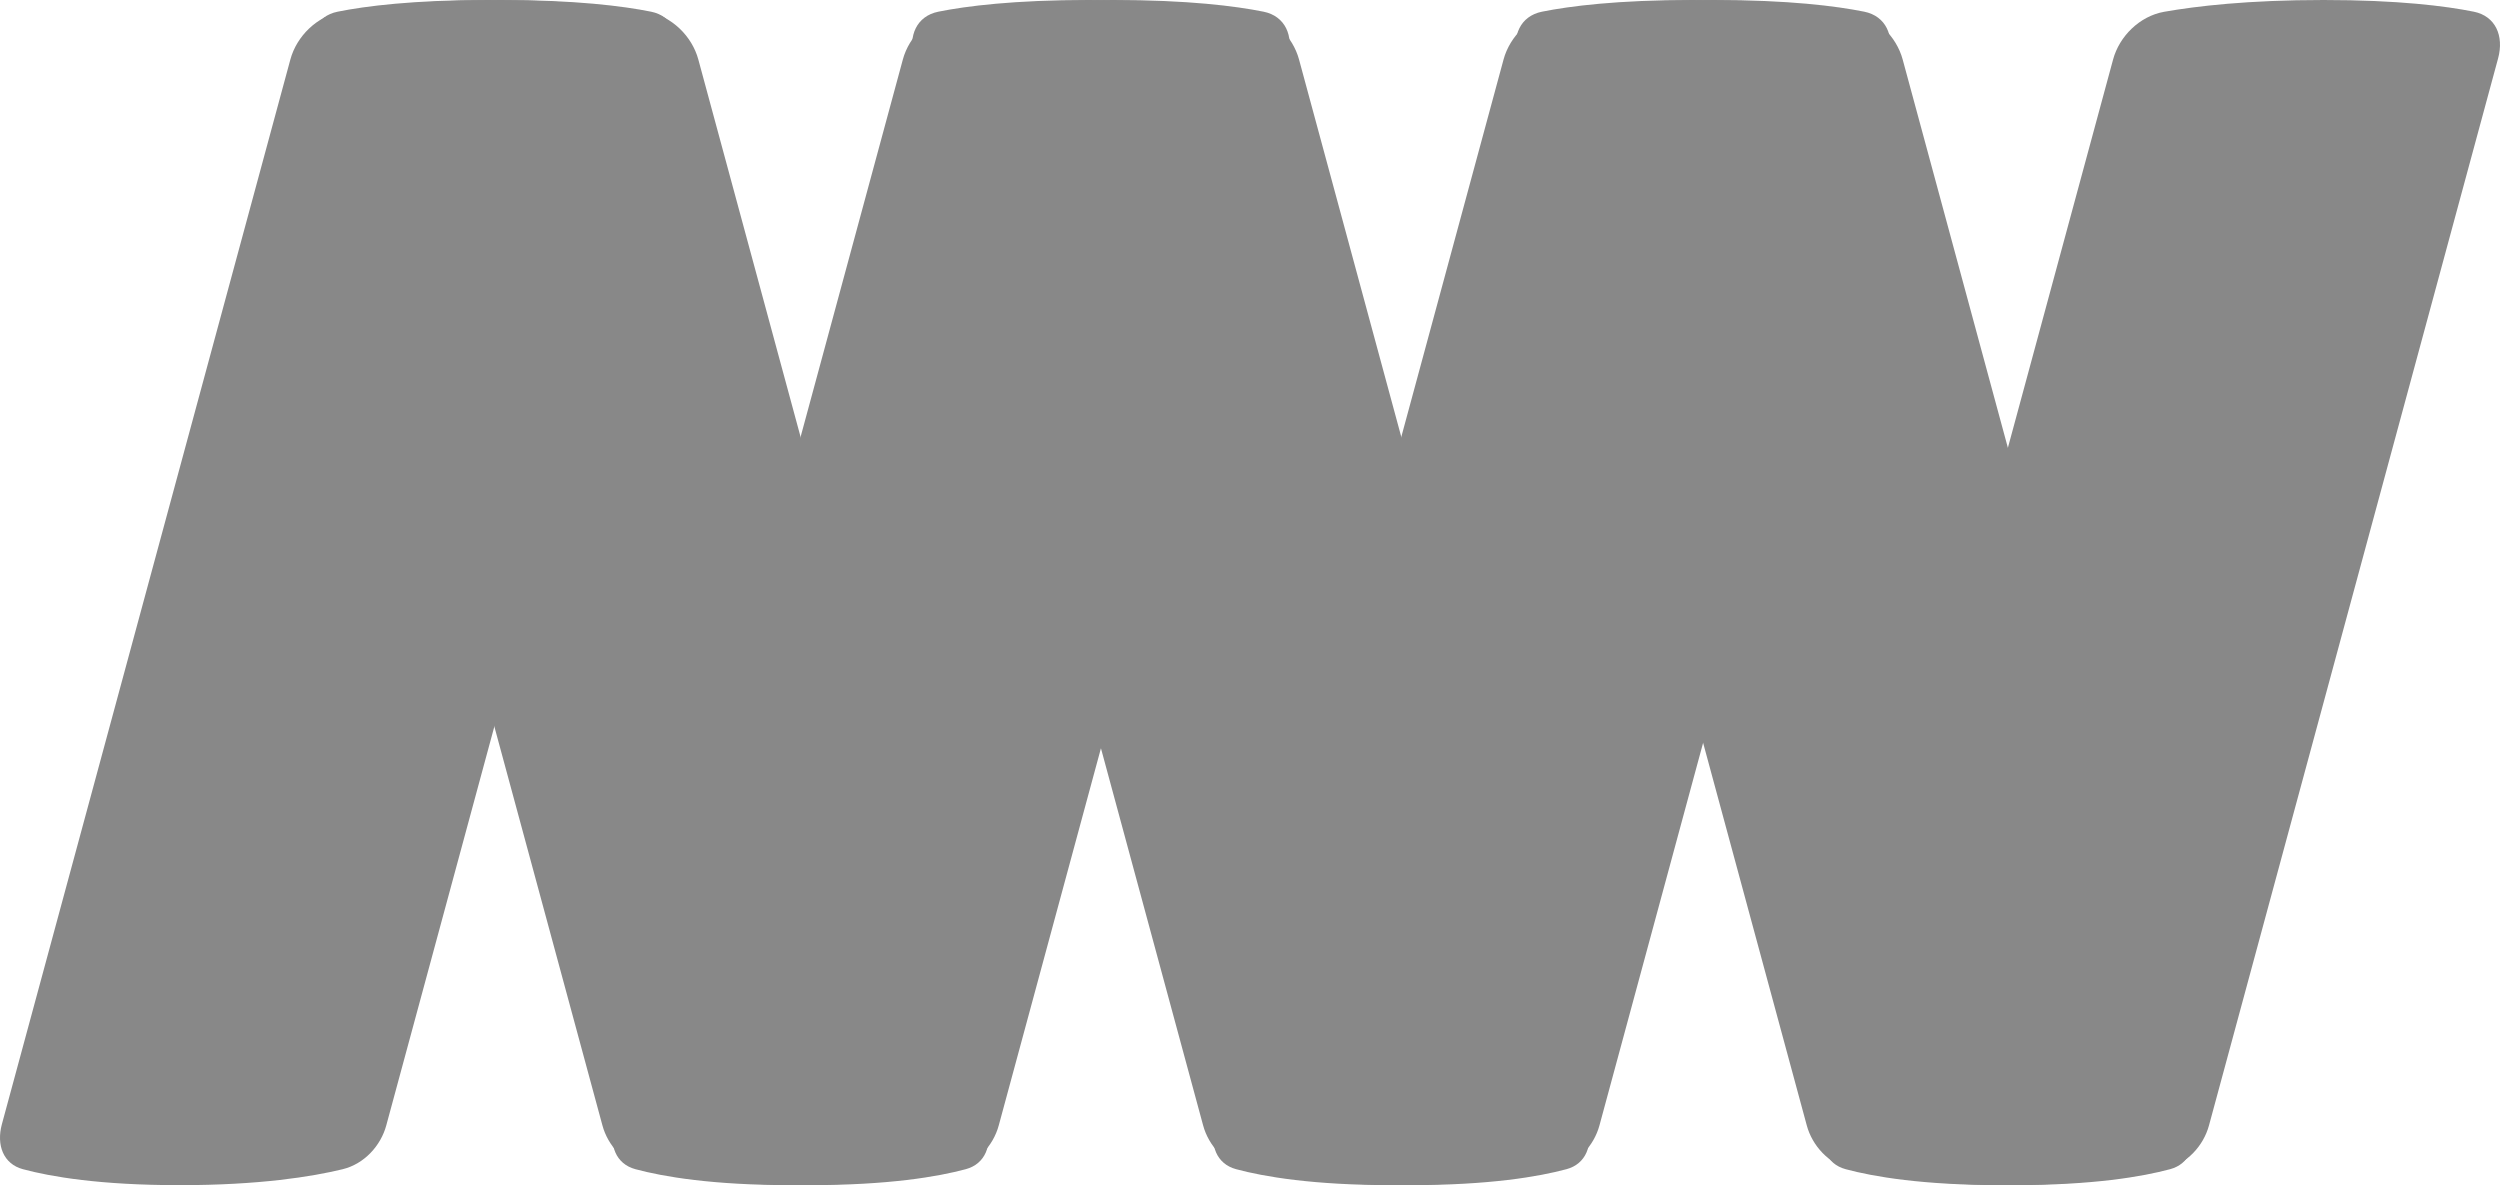
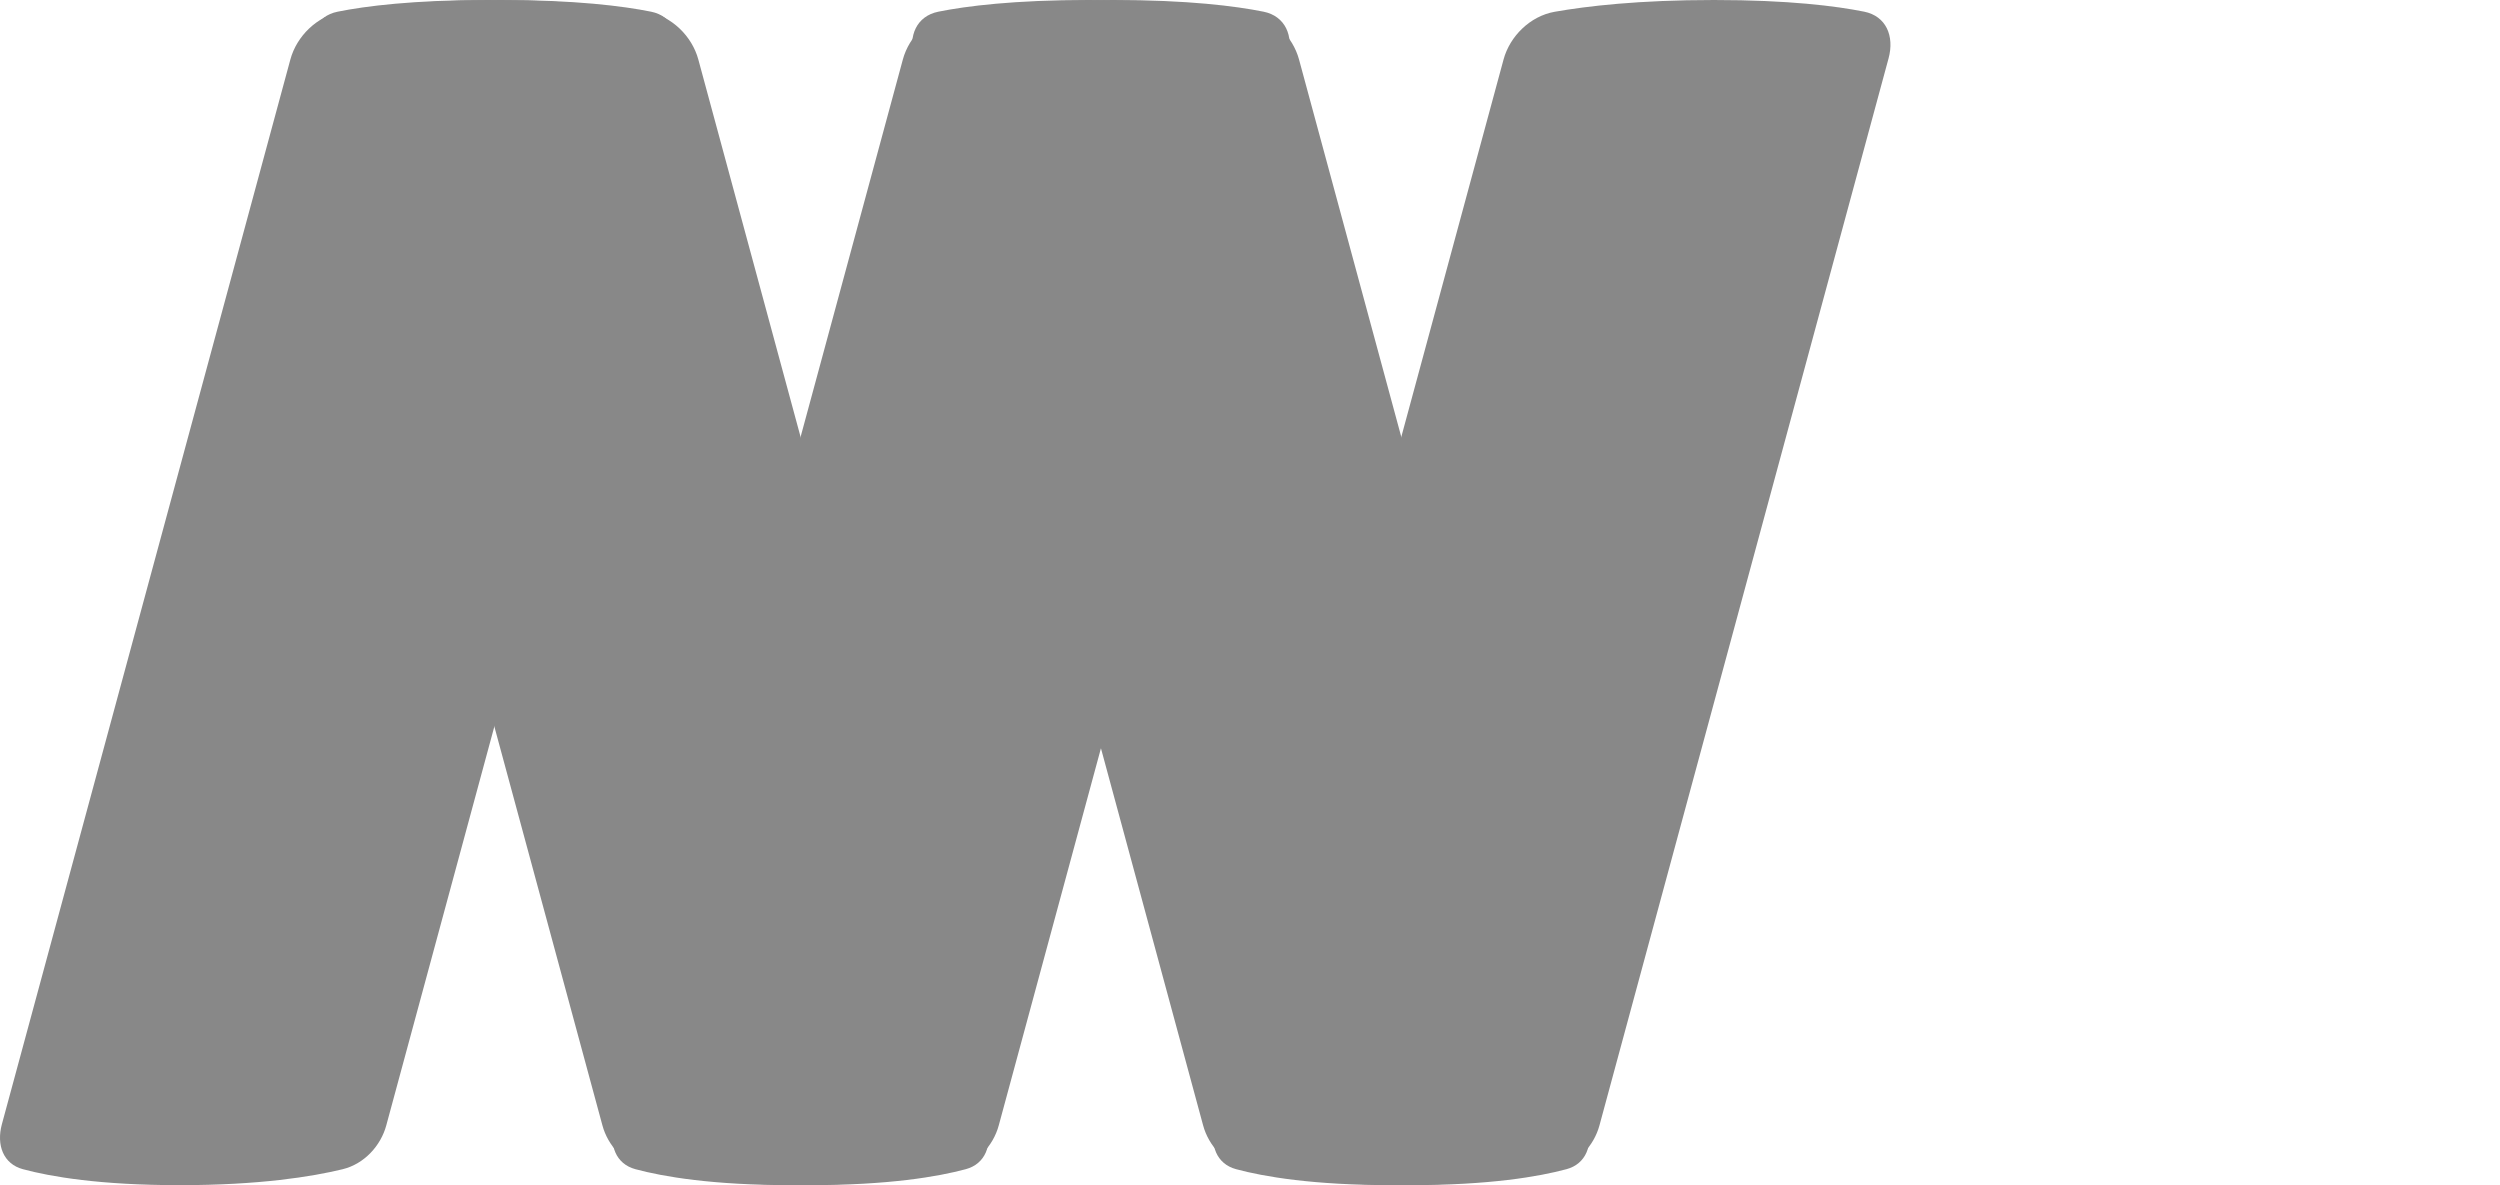
<svg xmlns="http://www.w3.org/2000/svg" width="849.005" height="402.488" viewBox="0 0 849.005 402.488">
  <g id="Group_76" data-name="Group 76" transform="translate(-8354.999 -413)">
    <path id="Path_110" data-name="Path 110" d="M234.329,20.317c2.071-7.645-.9-14.368-8.269-15.85C216.524,2.549,200.4.5,175.028.5c-25.524,0-43.188,2.074-54.094,4-8.37,1.479-15.23,8.353-17.352,16.186L5.608,382.29c-1.924,7.1.5,13.484,7.138,15.272,9.409,2.535,26.088,5.426,53.231,5.426,27.091,0,44.909-2.88,55.339-5.412,7.361-1.787,12.962-7.986,14.824-14.86Z" transform="translate(8350.031 412.5)" fill="#888" />
    <path id="Path_111" data-name="Path 111" d="M646.329,20.317c2.071-7.645-.9-14.368-8.269-15.85C628.524,2.549,612.4.5,587.028.5c-25.524,0-43.188,2.074-54.094,4-8.37,1.479-15.23,8.353-17.352,16.186l-97.974,361.6c-1.924,7.1.5,13.484,7.137,15.272,9.409,2.535,26.089,5.426,53.231,5.426,27.091,0,44.909-2.88,55.339-5.412,7.361-1.787,12.962-7.986,14.824-14.86Z" transform="translate(8350.031 412.5)" fill="#888" />
    <path id="Path_112" data-name="Path 112" d="M442.329,20.317c2.071-7.645-.9-14.368-8.269-15.85C424.524,2.549,408.4.5,383.028.5c-25.524,0-43.188,2.074-54.094,4-8.37,1.479-15.23,8.353-17.352,16.186l-97.974,361.6c-1.924,7.1.5,13.484,7.137,15.272,9.409,2.535,26.089,5.426,53.231,5.426,27.091,0,44.909-2.88,55.339-5.412,7.361-1.787,12.962-7.986,14.824-14.86Z" transform="translate(8350.031 412.5)" fill="#888" />
    <path id="Path_113" data-name="Path 113" d="M111.369,20.317c-2.071-7.645.9-14.368,8.27-15.85C129.174,2.549,145.3.5,170.67.5c25.524,0,43.188,2.074,54.094,4,8.37,1.479,15.23,8.353,17.352,16.186l97.975,361.6c1.923,7.1-.5,13.484-7.138,15.272-9.409,2.535-26.088,5.426-53.231,5.426-27.091,0-44.909-2.88-55.339-5.412-7.361-1.787-12.961-7.986-14.824-14.86Z" transform="translate(8350.031 412.5)" fill="#888" />
    <path id="Path_114" data-name="Path 114" d="M315.369,20.317c-2.071-7.645.9-14.368,8.27-15.85C333.174,2.549,349.3.5,374.67.5c25.524,0,43.188,2.074,54.094,4,8.37,1.479,15.23,8.353,17.352,16.186l97.975,361.6c1.923,7.1-.5,13.484-7.138,15.272-9.409,2.535-26.088,5.426-53.231,5.426-27.091,0-44.909-2.88-55.339-5.412-7.361-1.787-12.961-7.986-14.824-14.86Z" transform="translate(8350.031 412.5)" fill="#888" />
-     <path id="Path_115" data-name="Path 115" d="M853.329,20.317c2.071-7.645-.9-14.368-8.269-15.85C835.524,2.549,819.4.5,794.028.5c-25.524,0-43.188,2.074-54.094,4-8.37,1.479-15.23,8.353-17.352,16.186l-97.974,361.6c-1.924,7.1.5,13.484,7.137,15.272,9.409,2.535,26.089,5.426,53.231,5.426,27.091,0,44.909-2.88,55.339-5.412,7.361-1.787,12.962-7.986,14.824-14.86Z" transform="translate(8350.031 412.5)" fill="#888" />
-     <path id="Path_116" data-name="Path 116" d="M520.369,20.317c-2.071-7.645.9-14.368,8.27-15.85C538.174,2.549,554.3.5,579.67.5c25.524,0,43.188,2.074,54.094,4,8.37,1.479,15.23,8.353,17.352,16.186l97.975,361.6c1.923,7.1-.5,13.484-7.138,15.272-9.409,2.535-26.088,5.426-53.231,5.426-27.091,0-44.909-2.88-55.339-5.412-7.361-1.787-12.961-7.986-14.824-14.86Z" transform="translate(8350.031 412.5)" fill="#888" />
  </g>
</svg>